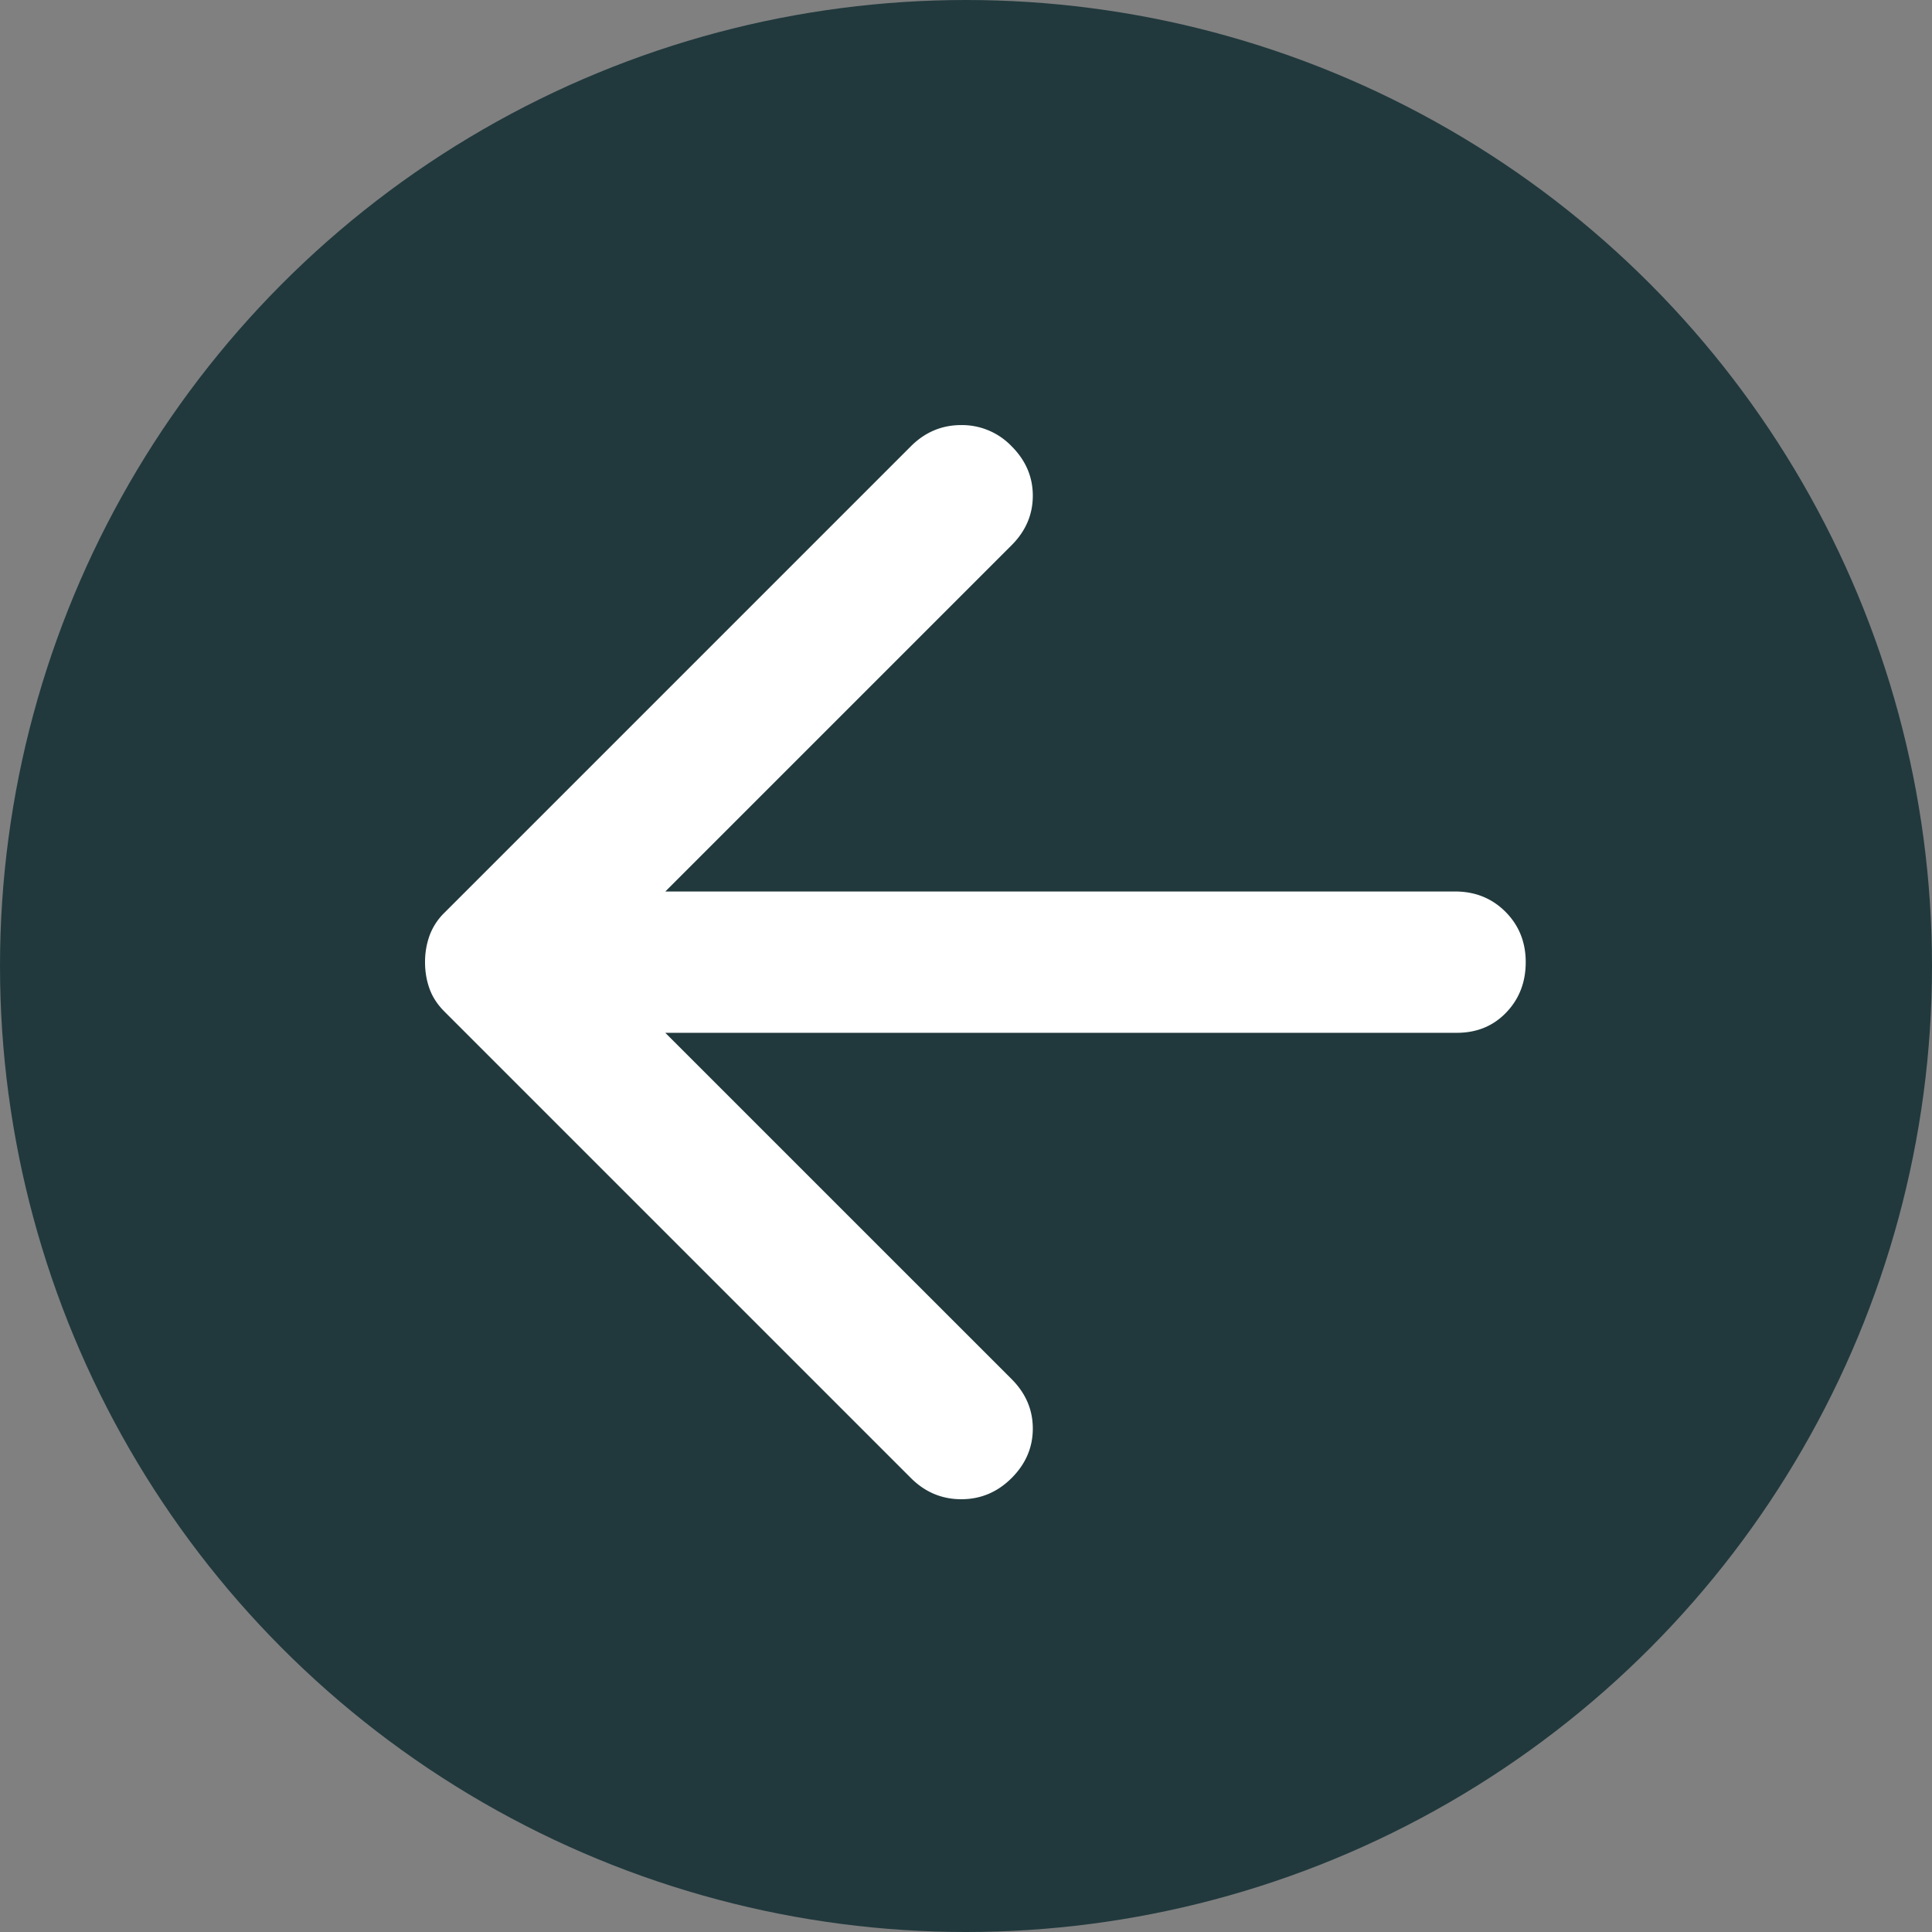
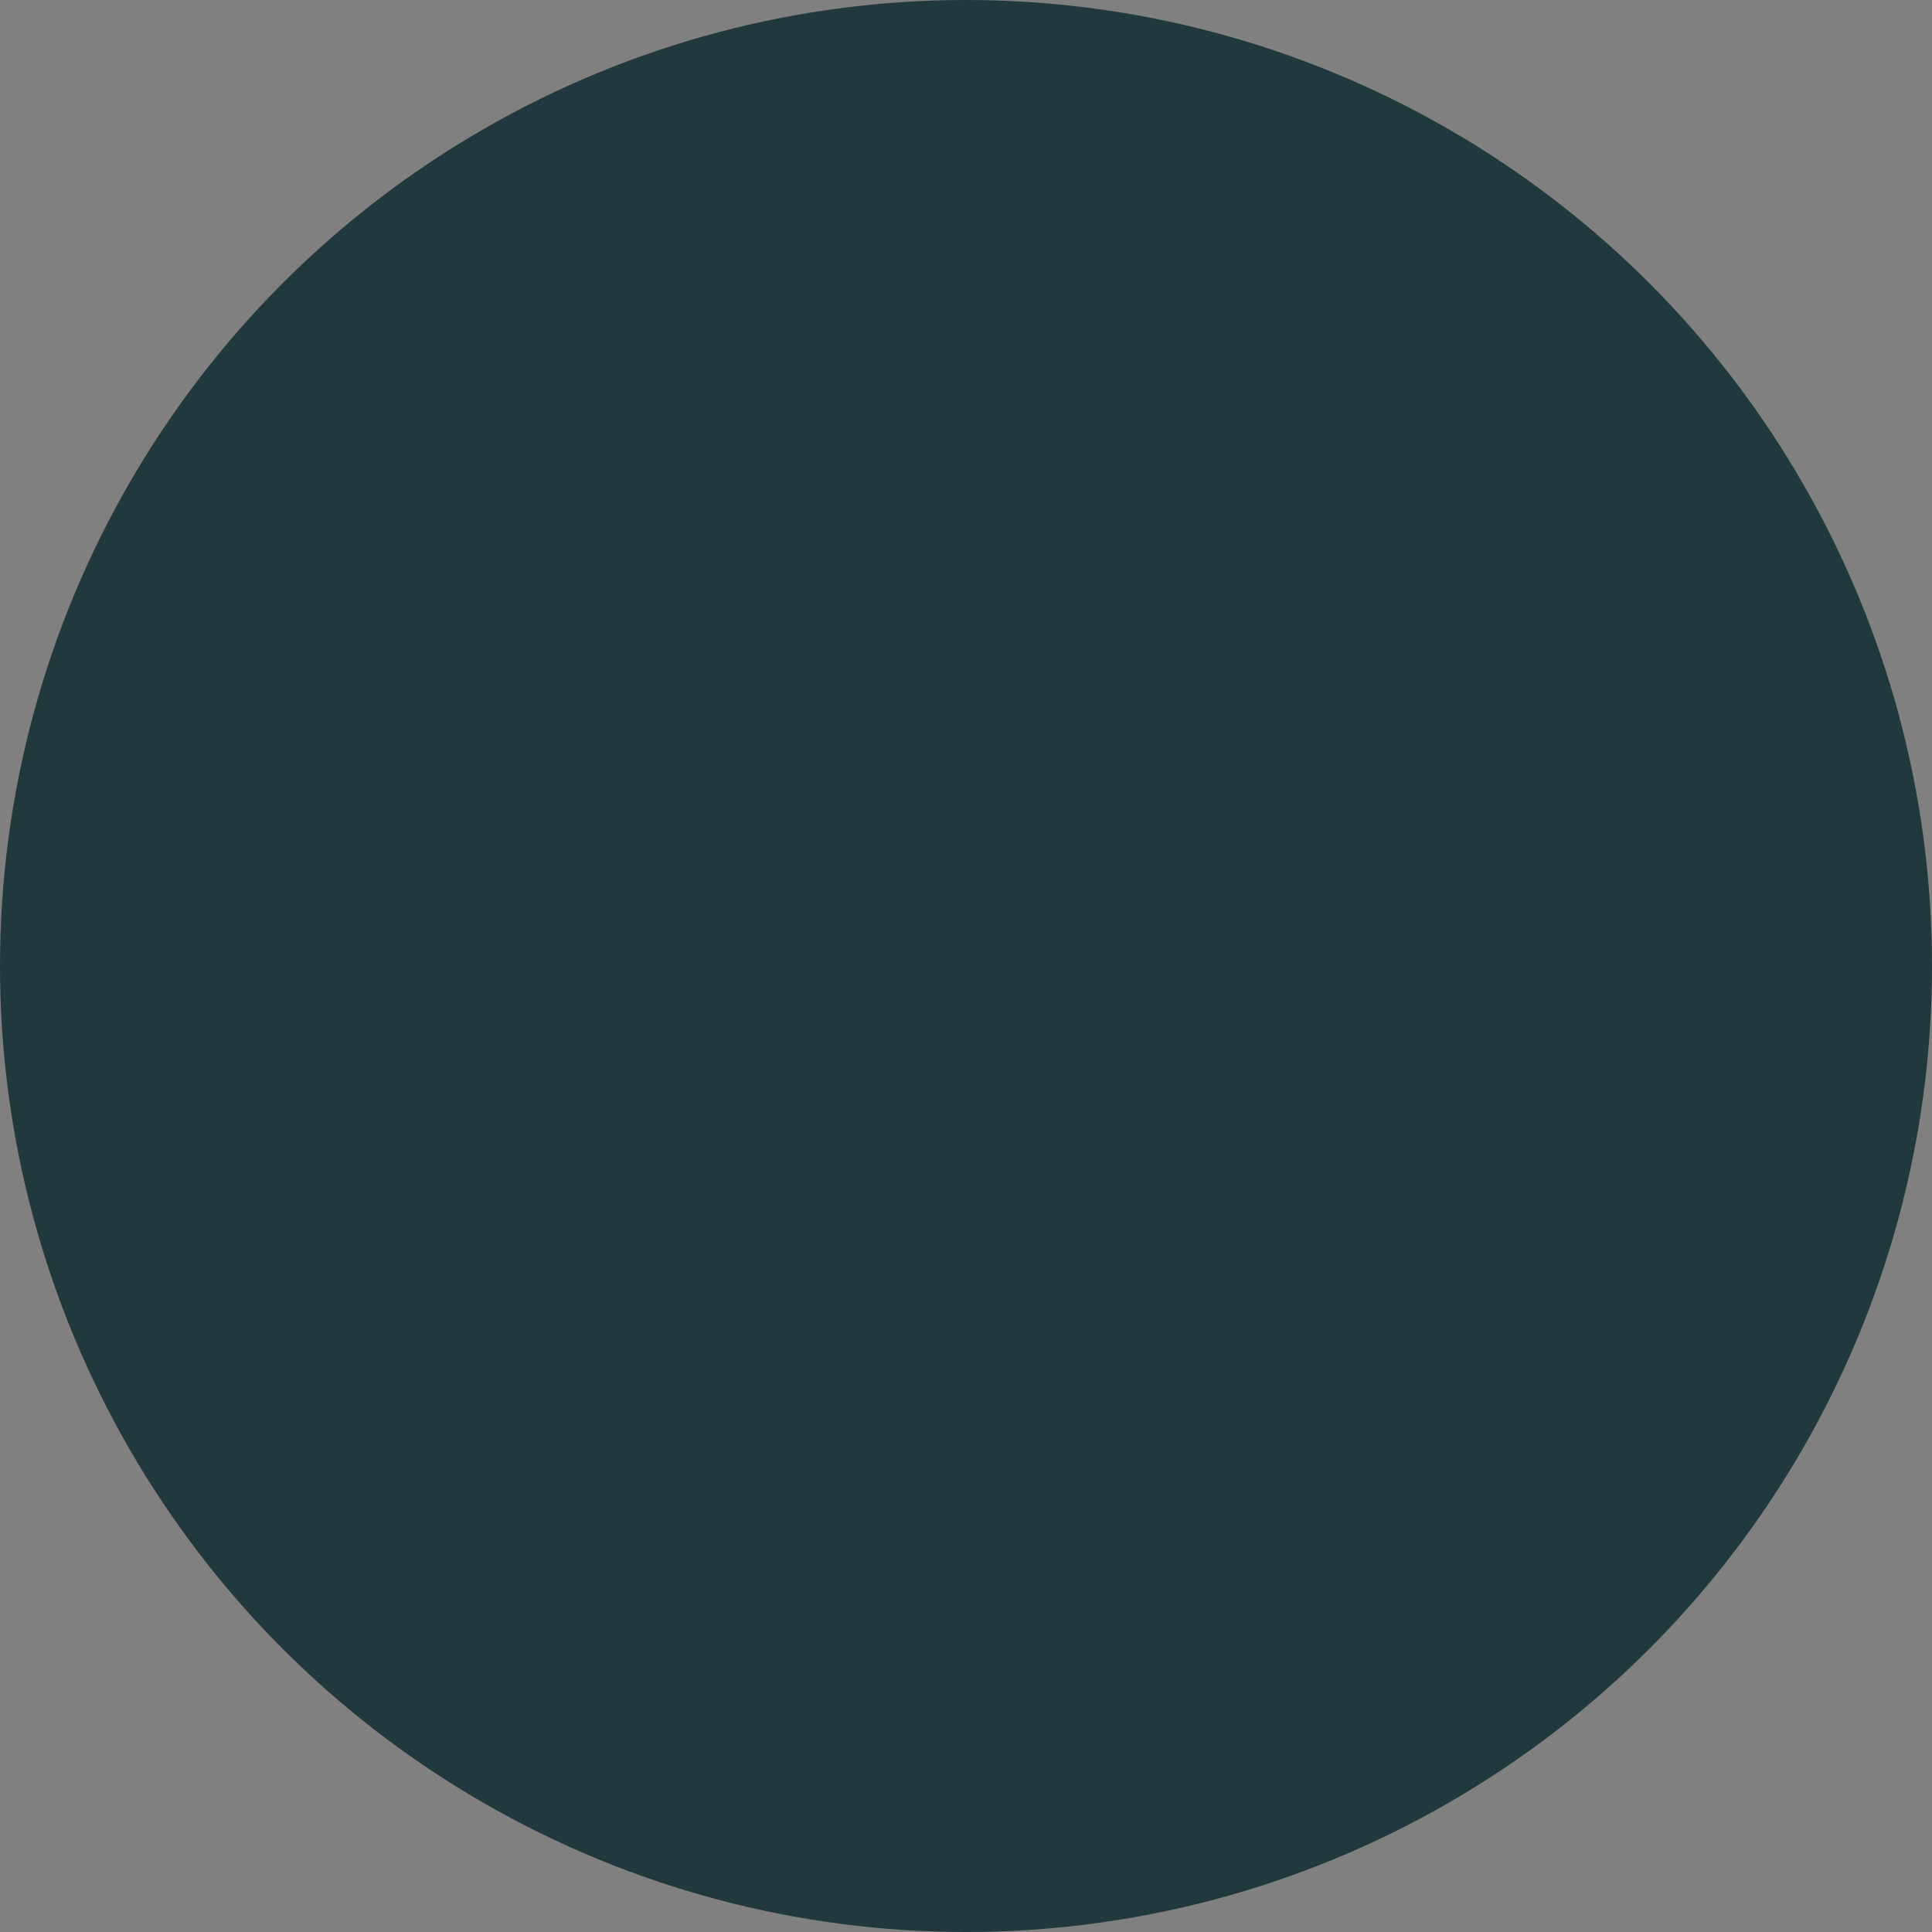
<svg xmlns="http://www.w3.org/2000/svg" width="62" height="62" fill="none">
  <rect width="100%" height="100%" fill="#808080" stroke="none" />
  <circle cx="31" cy="31" r="31" fill="#21393D" />
-   <path fill="#fff" d="M13.64 30.876c0 .303.048.586.143.85.094.265.254.511.481.738l14.968 14.968c.454.453.993.68 1.617.68.623 0 1.161-.227 1.615-.68.453-.454.68-.983.68-1.588 0-.604-.227-1.133-.68-1.587L21.35 33.144h25.4c.643 0 1.172-.218 1.588-.653.416-.434.624-.972.624-1.615 0-.642-.217-1.181-.651-1.617-.435-.434-.974-.65-1.617-.65H21.351l11.113-11.113c.453-.454.68-.983.68-1.588 0-.605-.227-1.134-.68-1.587a2.205 2.205 0 0 0-1.615-.68c-.624 0-1.163.226-1.617.68L14.264 29.289a1.979 1.979 0 0 0-.48.737 2.493 2.493 0 0 0-.144.85z" />
</svg>